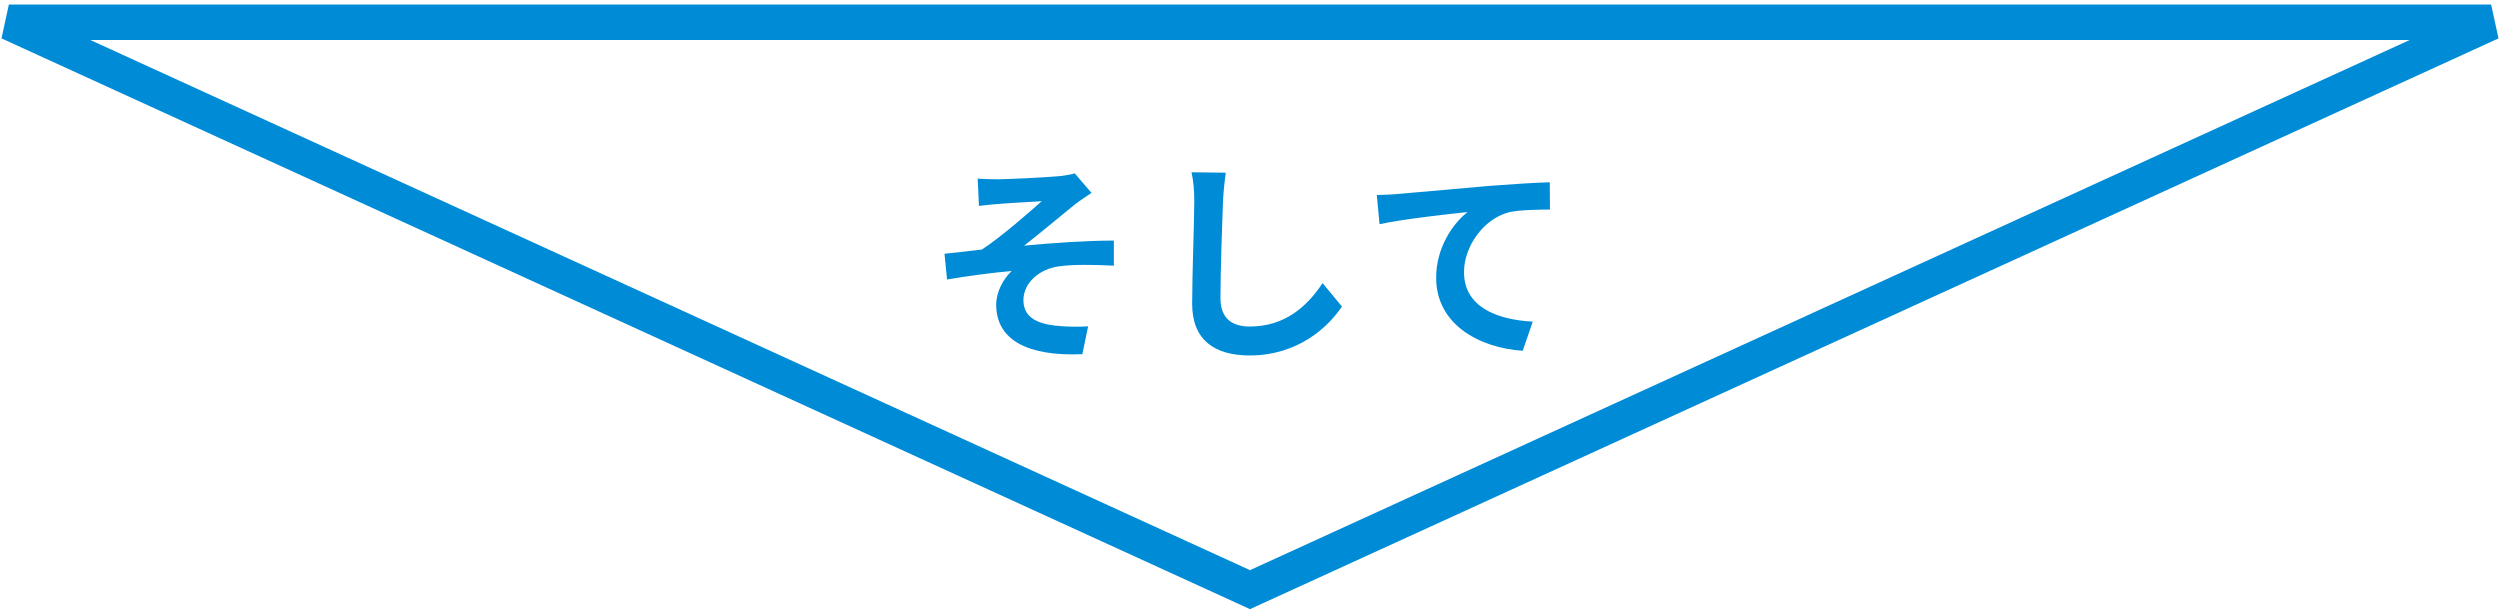
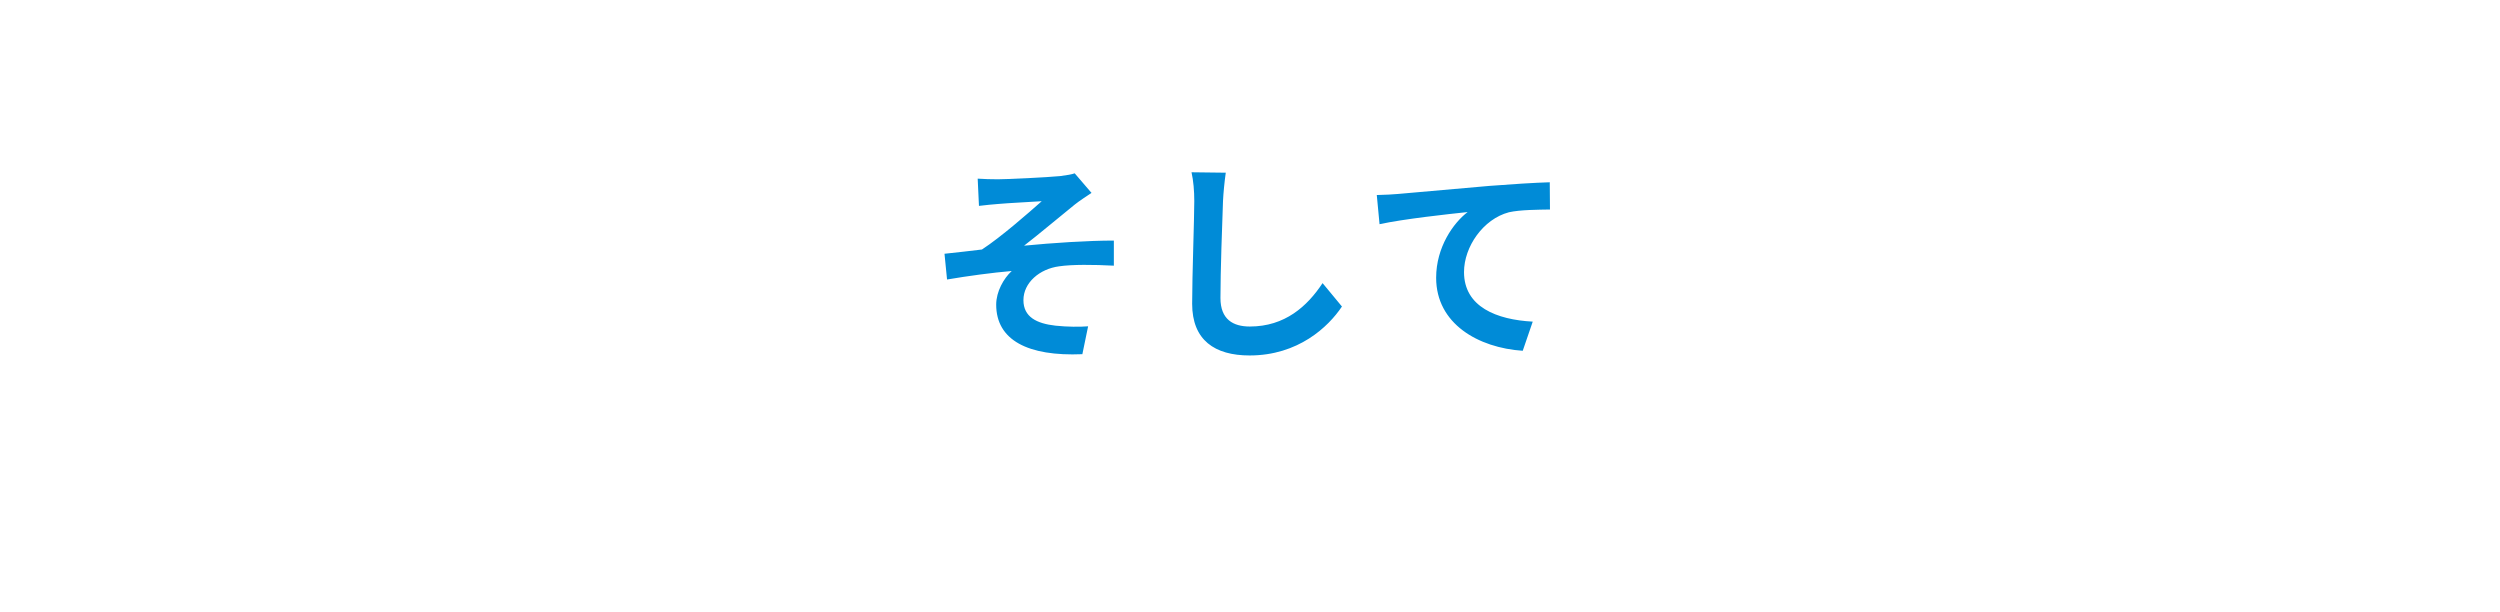
<svg xmlns="http://www.w3.org/2000/svg" width="282" height="69" viewBox="0 0 282 69" fill="none">
-   <path d="M141 66.512L1 2.512L281 2.512L141 66.512Z" stroke="#008BD7" stroke-width="4" />
  <path d="M110.283 20.152C111.051 20.2 111.747 20.224 112.563 20.224C113.595 20.224 118.107 20.008 119.571 19.864C120.339 19.768 120.891 19.672 121.227 19.552L123.123 21.76C122.619 22.096 121.731 22.672 121.227 23.08C119.523 24.448 117.171 26.44 115.515 27.712C118.731 27.4 122.715 27.136 125.643 27.136V29.968C123.339 29.848 120.939 29.824 119.475 30.04C117.267 30.328 115.443 31.888 115.443 33.856C115.443 35.752 116.931 36.496 119.067 36.736C120.411 36.88 121.827 36.88 122.739 36.808L122.091 39.952C115.947 40.216 112.371 38.368 112.371 34.36C112.371 32.896 113.211 31.408 114.123 30.568C111.915 30.76 109.227 31.12 106.827 31.528L106.539 28.624C107.811 28.504 109.491 28.288 110.763 28.144C112.899 26.752 116.019 24.016 117.507 22.696C116.523 22.768 113.571 22.912 112.587 23.008C111.987 23.056 111.195 23.128 110.427 23.224L110.283 20.152ZM138.267 19.48C138.123 20.488 138.003 21.712 137.955 22.672C137.859 25.264 137.667 30.64 137.667 33.616C137.667 36.04 139.107 36.832 140.979 36.832C144.939 36.832 147.459 34.552 149.187 31.936L151.371 34.576C149.835 36.88 146.427 40.096 140.955 40.096C137.019 40.096 134.475 38.368 134.475 34.264C134.475 31.048 134.715 24.736 134.715 22.672C134.715 21.544 134.619 20.392 134.403 19.432L138.267 19.48ZM155.301 22C156.261 21.976 157.197 21.928 157.677 21.88C159.669 21.712 163.629 21.352 168.021 20.968C170.493 20.776 173.133 20.608 174.813 20.56L174.837 23.632C173.541 23.656 171.477 23.656 170.205 23.944C167.301 24.712 165.141 27.832 165.141 30.688C165.141 34.624 168.837 36.064 172.893 36.28L171.765 39.568C166.749 39.232 161.997 36.52 161.997 31.336C161.997 27.88 163.941 25.144 165.549 23.92C163.293 24.16 158.397 24.688 155.613 25.288L155.301 22Z" fill="#008BD7" />
</svg>